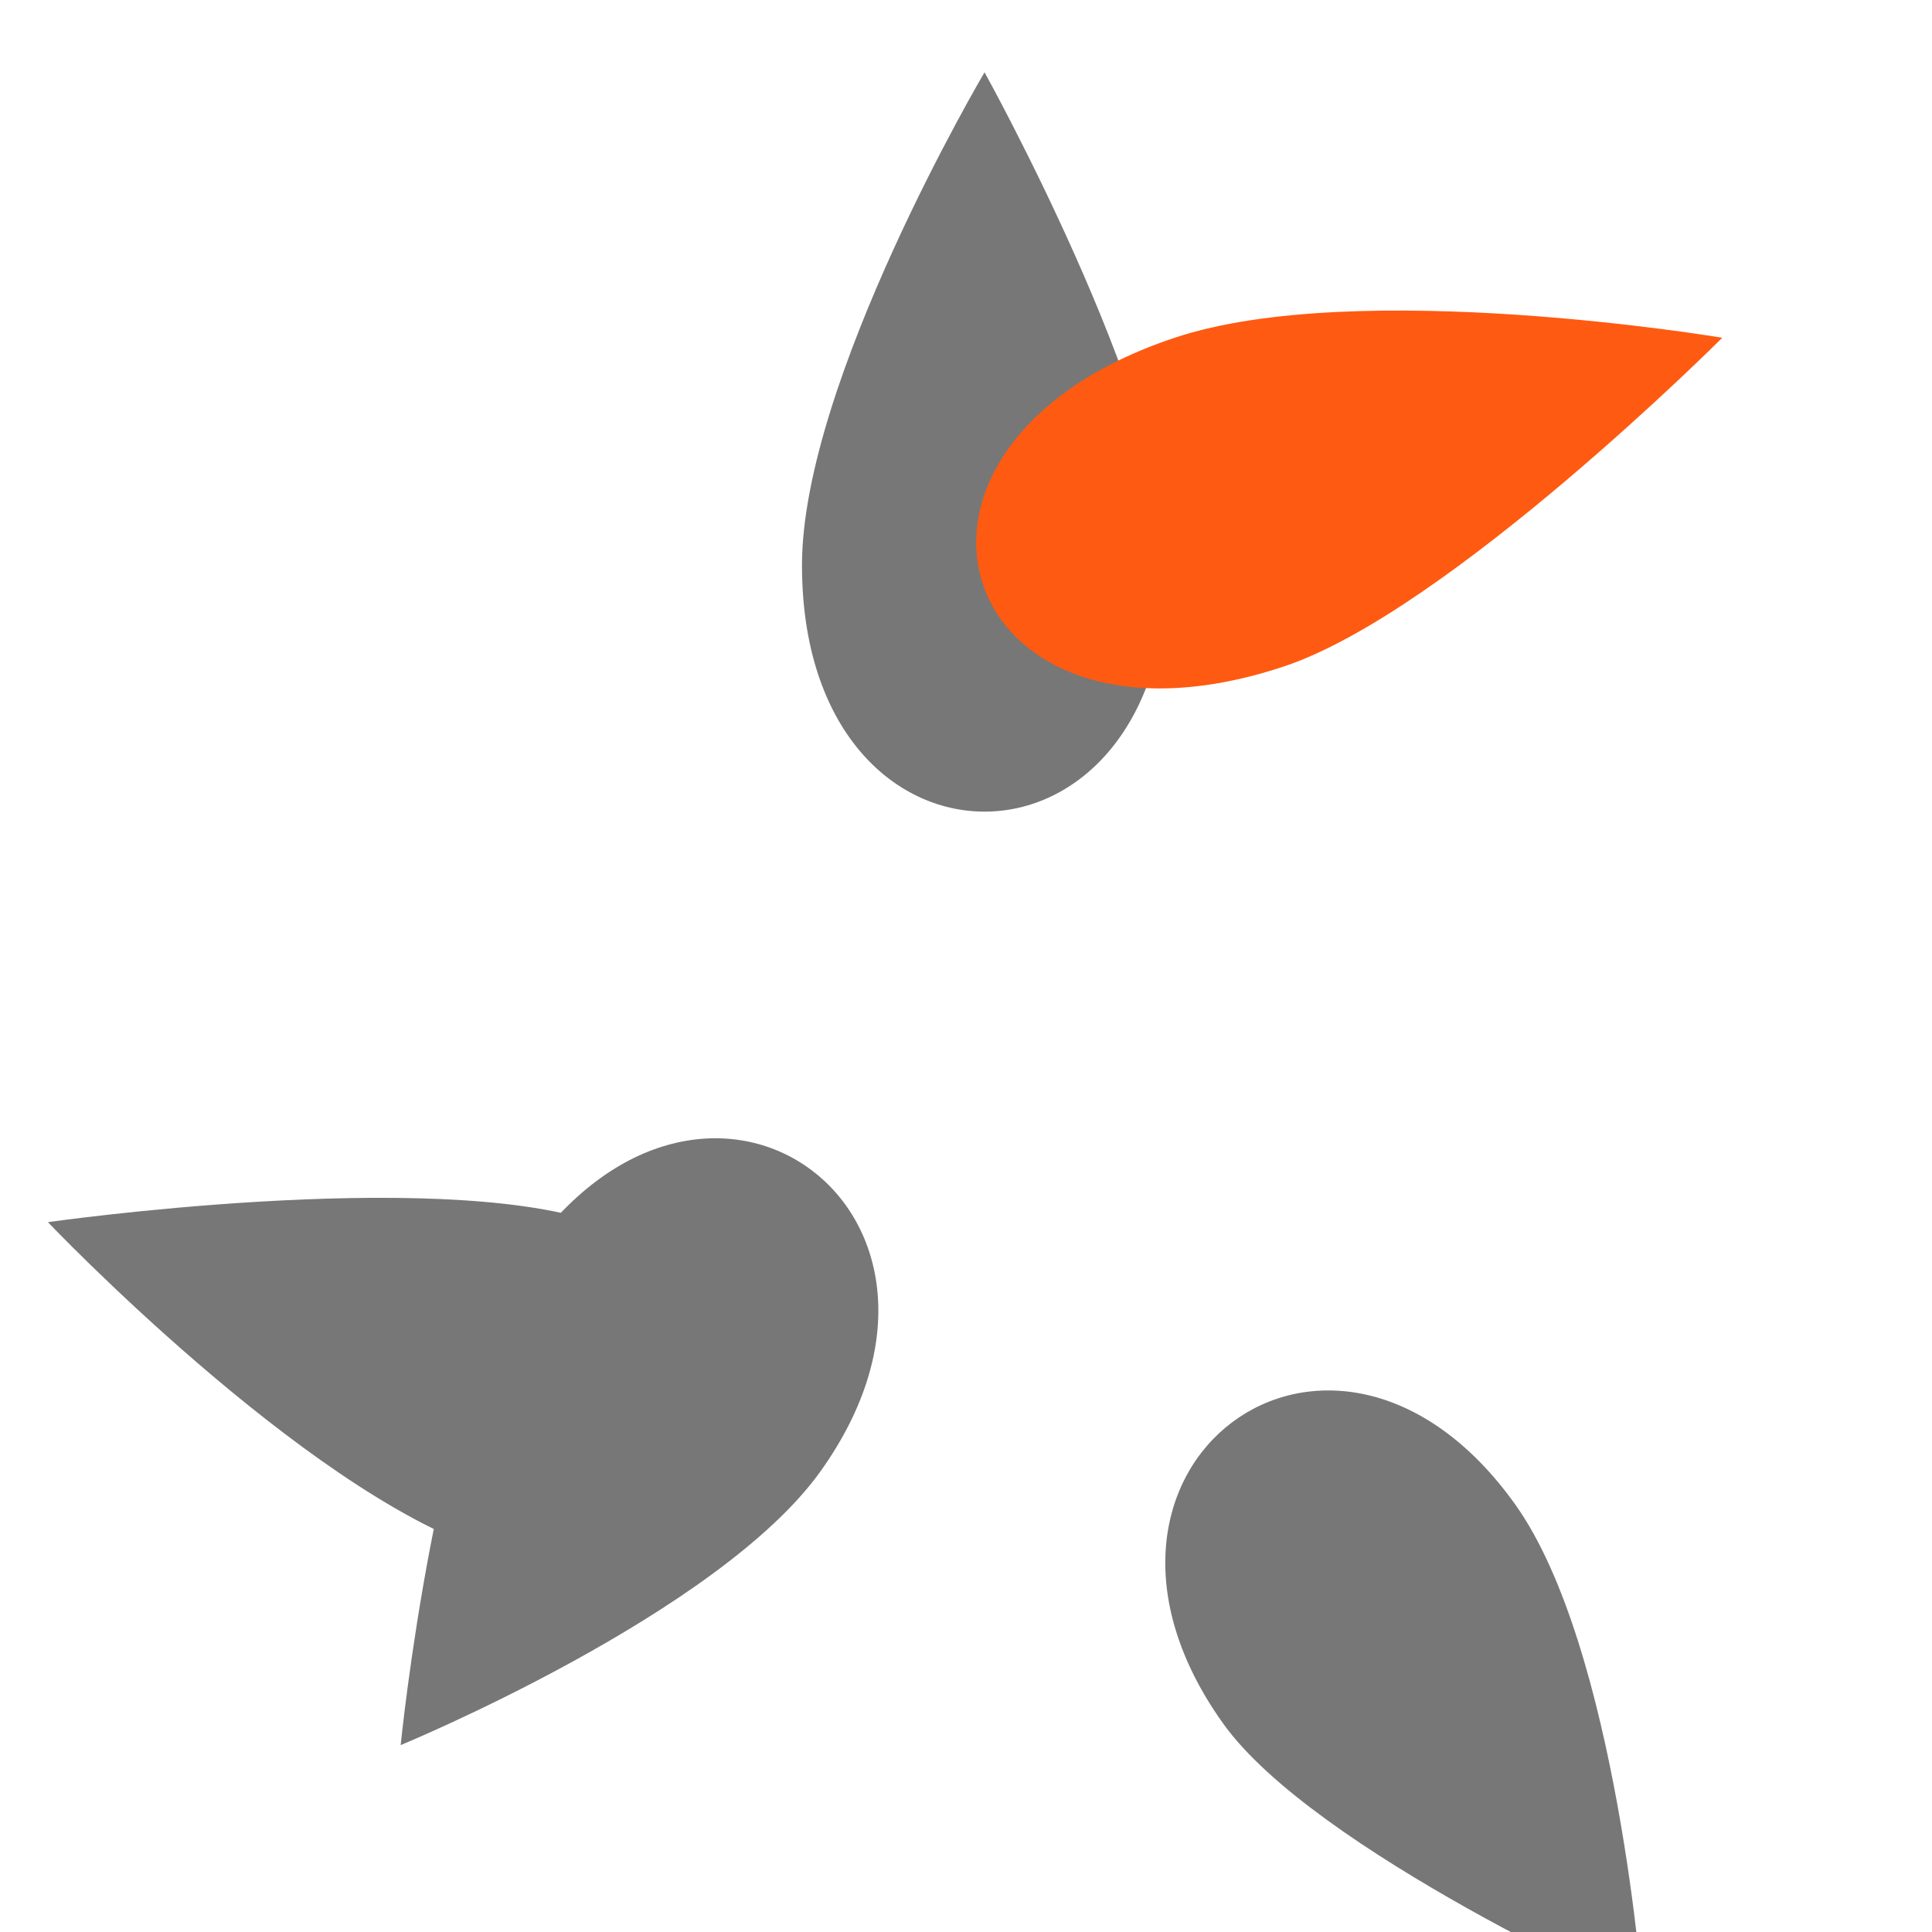
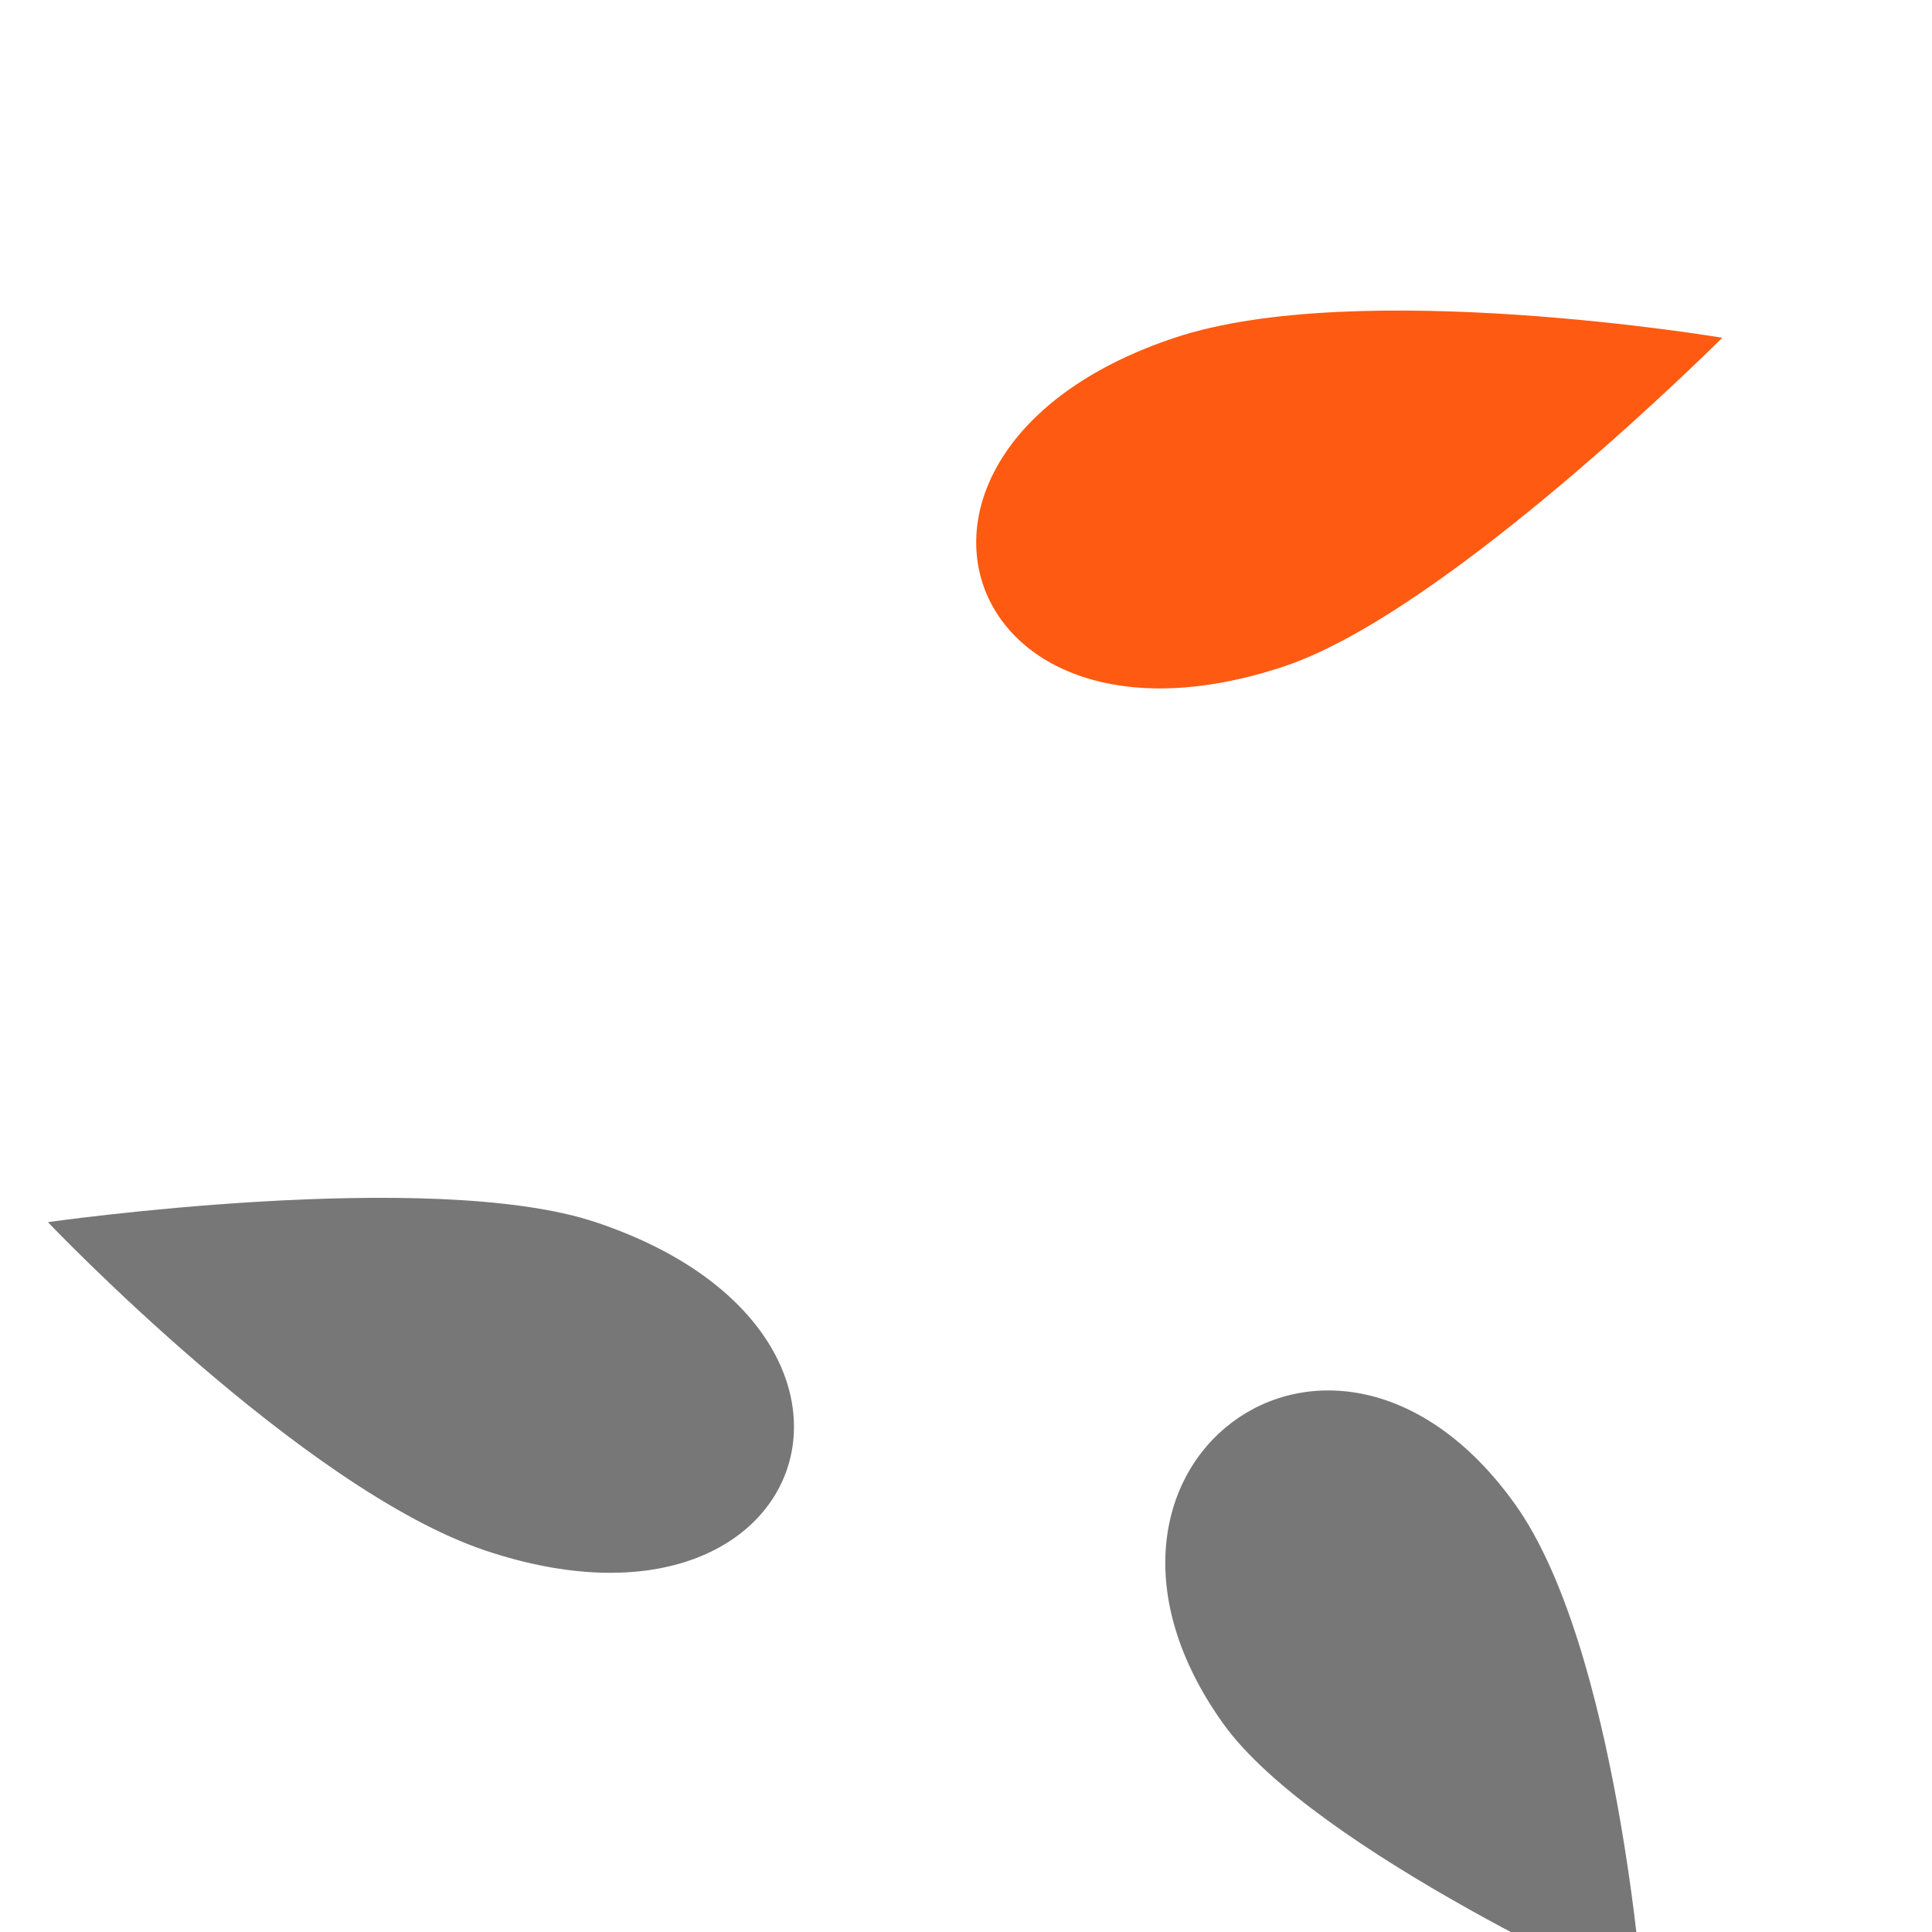
<svg xmlns="http://www.w3.org/2000/svg" xmlns:ns1="http://www.inkscape.org/namespaces/inkscape" xmlns:ns2="http://sodipodi.sourceforge.net/DTD/sodipodi-0.dtd" width="64" height="64" viewBox="0 0 16.933 16.933" version="1.1" id="svg54" ns1:version="0.92.2 (5c3e80d, 2017-08-06)" ns2:docname="Appleseed.svg">
  <defs id="defs48" />
  <ns2:namedview id="base" pagecolor="#ffffff" bordercolor="#666666" borderopacity="1.0" ns1:pageopacity="0.0" ns1:pageshadow="2" ns1:zoom="5.6" ns1:cx="28.493622" ns1:cy="42.459068" ns1:document-units="mm" ns1:current-layer="layer1" showgrid="false" units="px" width="49px" ns1:window-width="1360" ns1:window-height="739" ns1:window-x="0" ns1:window-y="0" ns1:window-maximized="1" />
  <g ns1:label="Layer 1" ns1:groupmode="layer" id="layer1" transform="translate(0,-280.067)">
    <g style="fill:#777777" transform="matrix(0.01,0,0,0.009,-71.332,266.143)" id="g6">
-       <path style="fill:#777777" ns1:connector-curvature="0" d="m 7996.1,1617.5 c 0,0 -160,301.11 -160,480 0,160 80,240 160,240 80,0 160,-80 160,-240 0,-160 -160,-480 -160,-480 z" id="path4" />
-     </g>
+       </g>
    <g style="fill:#777777" transform="matrix(0.003,-0.009,0.009,0.003,-38.126,357.891)" id="g10">
      <path style="fill:#777777" ns1:connector-curvature="0" d="m 7996.1,1617.5 c 0,0 -160,301.11 -160,480 0,160 80,240 160,240 80,0 160,-80 160,-240 0,-160 -160,-480 -160,-480 z" id="path8" />
    </g>
    <g style="fill:#777777" transform="matrix(-0.008,-0.006,0.005,-0.007,59.393,354.661)" id="g14">
-       <path style="fill:#777777" ns1:connector-curvature="0" d="m 7996.1,1617.5 c 0,0 -160,301.11 -160,480 0,160 80,240 160,240 80,0 160,-80 160,-240 0,-160 -160,-480 -160,-480 z" id="path12" />
-     </g>
+       </g>
    <g style="fill:#777777" transform="matrix(-0.008,0.006,-0.005,-0.007,86.456,260.918)" id="g18">
      <path style="fill:#777777" ns1:connector-curvature="0" d="m 7996.1,1617.5 c 0,0 -160,301.11 -160,480 0,160 80,240 160,240 80,0 160,-80 160,-240 0,-160 -160,-480 -160,-480 z" id="path16" />
    </g>
    <g style="fill:#ff5a11" transform="matrix(0.003,0.009,-0.009,0.003,5.664,206.21)" id="g22">
      <path style="fill:#ff5a11" ns1:connector-curvature="0" d="m 7996.1,1617.5 c 0,0 -160,301.11 -160,480 0,160 80,240 160,240 80,0 160,-80 160,-240 0,-160 -160,-480 -160,-480 z" id="path20" />
    </g>
  </g>
</svg>